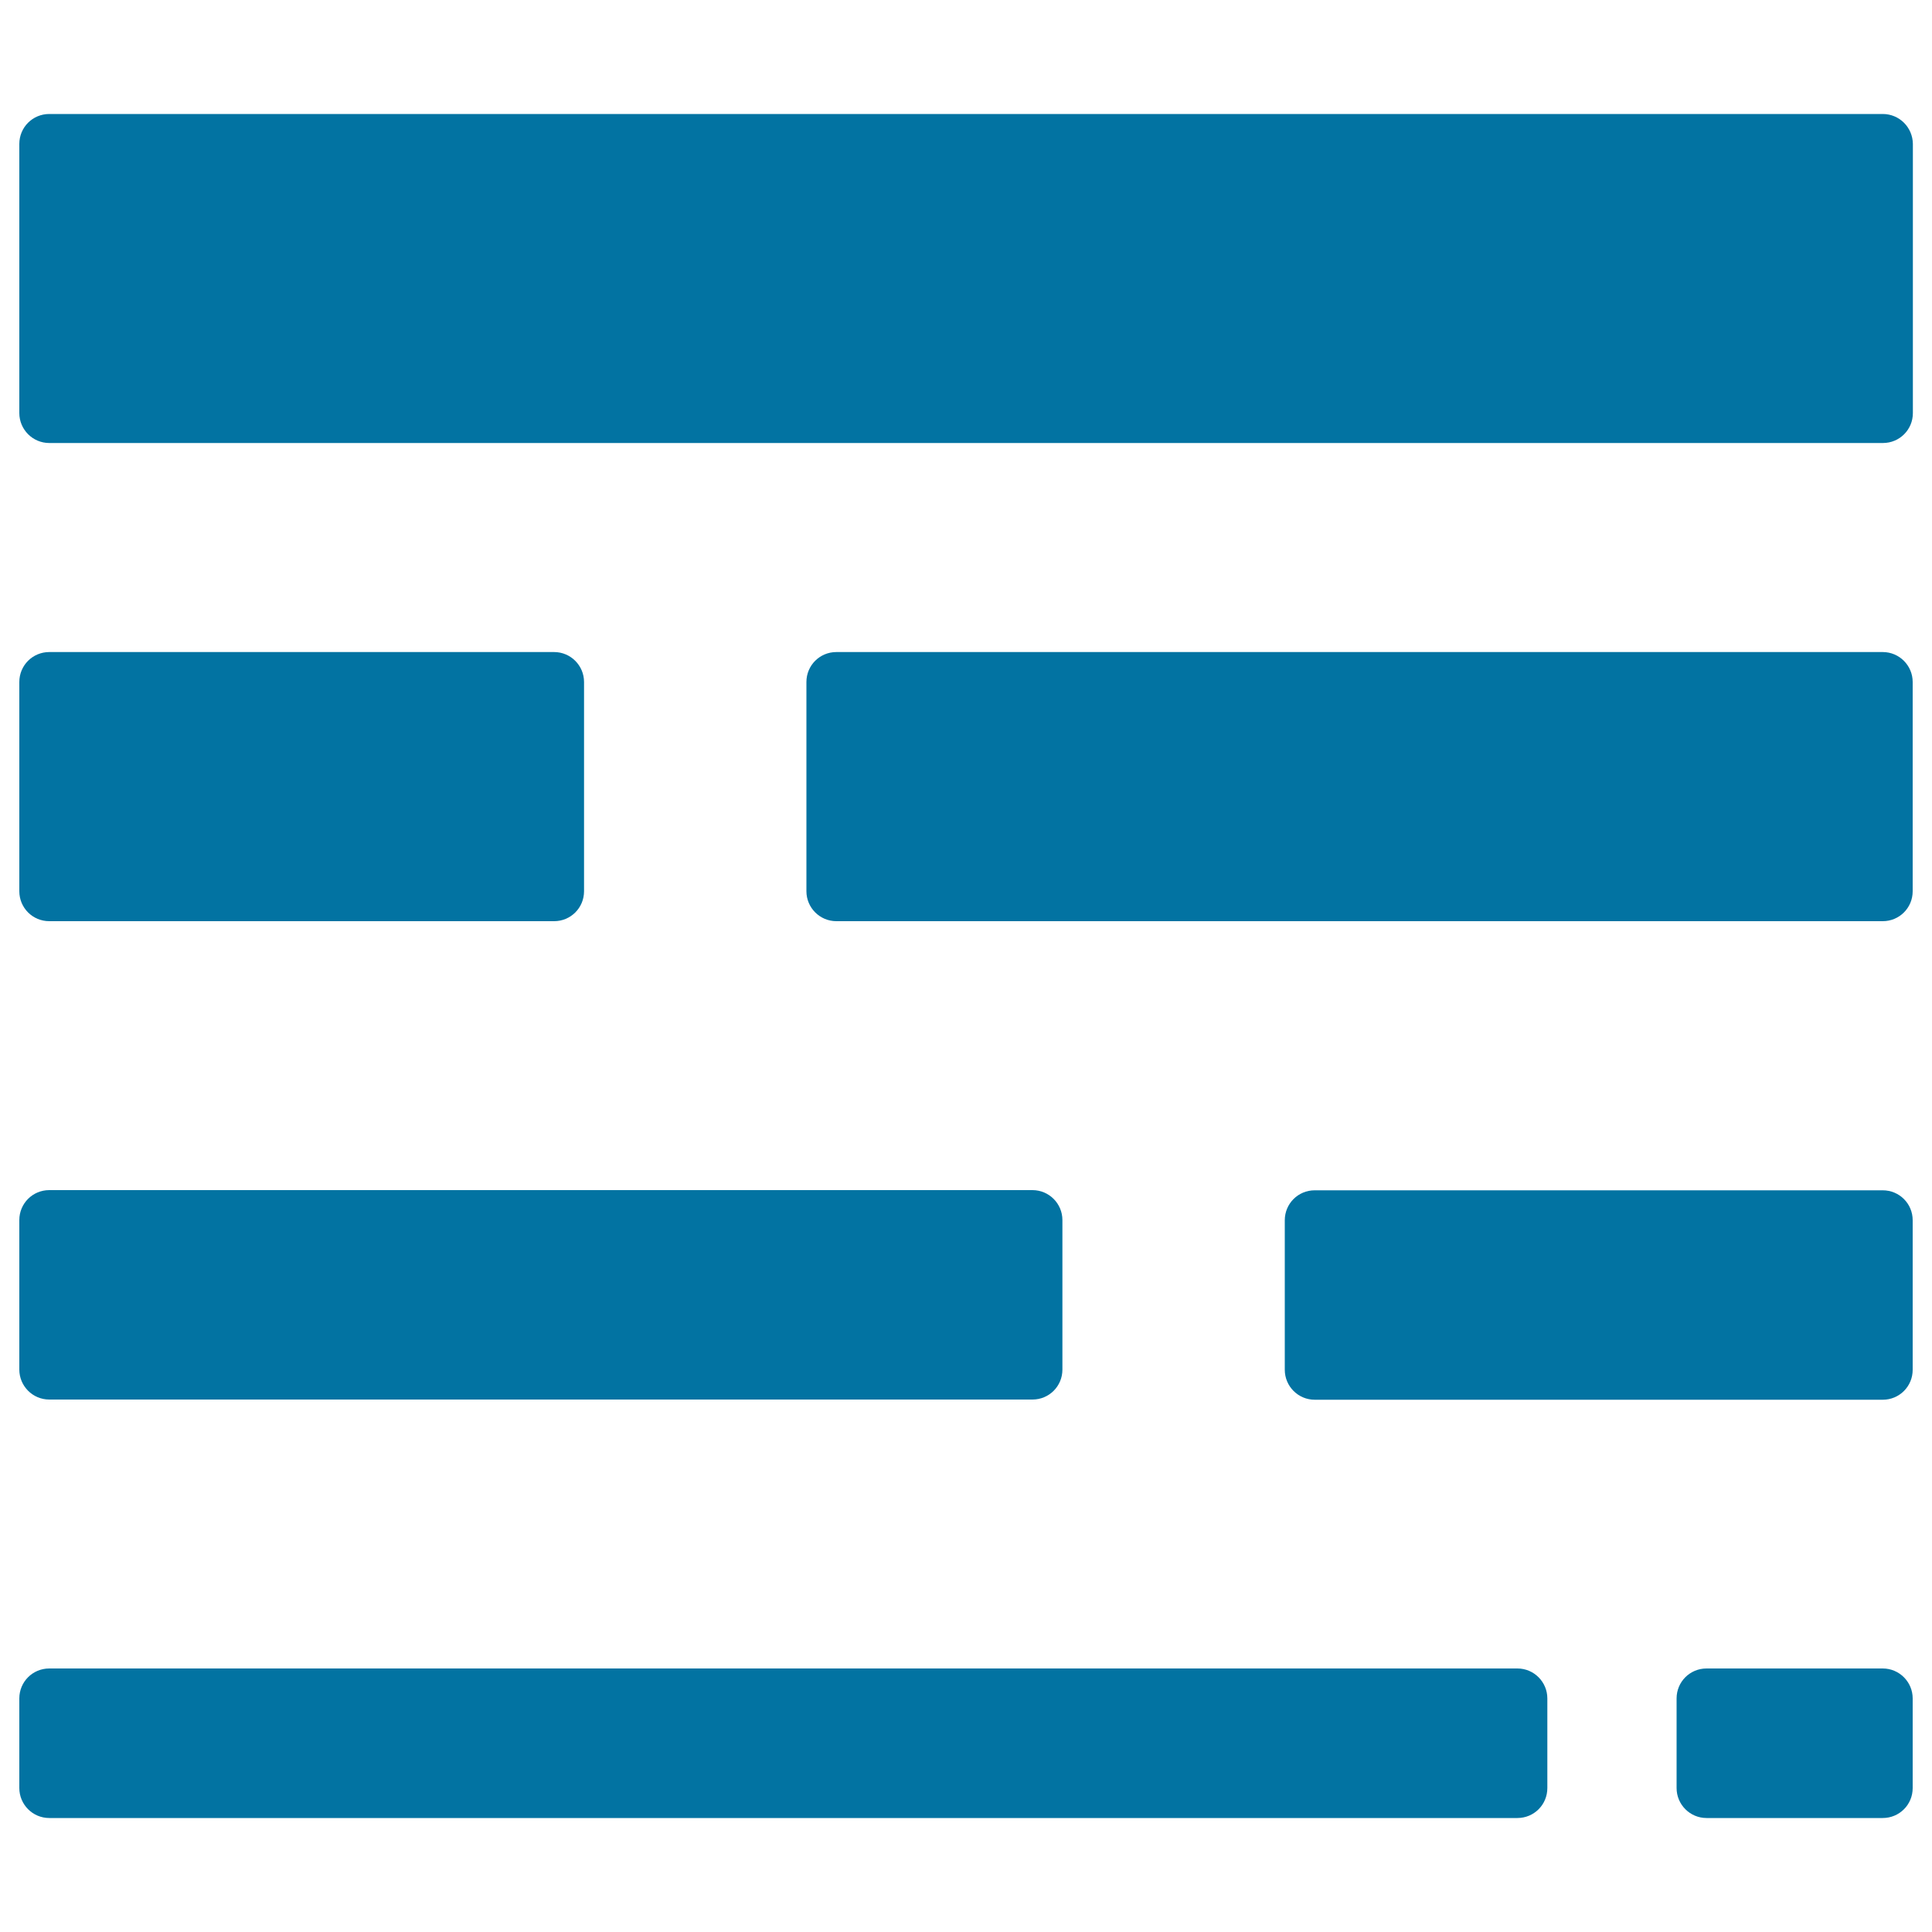
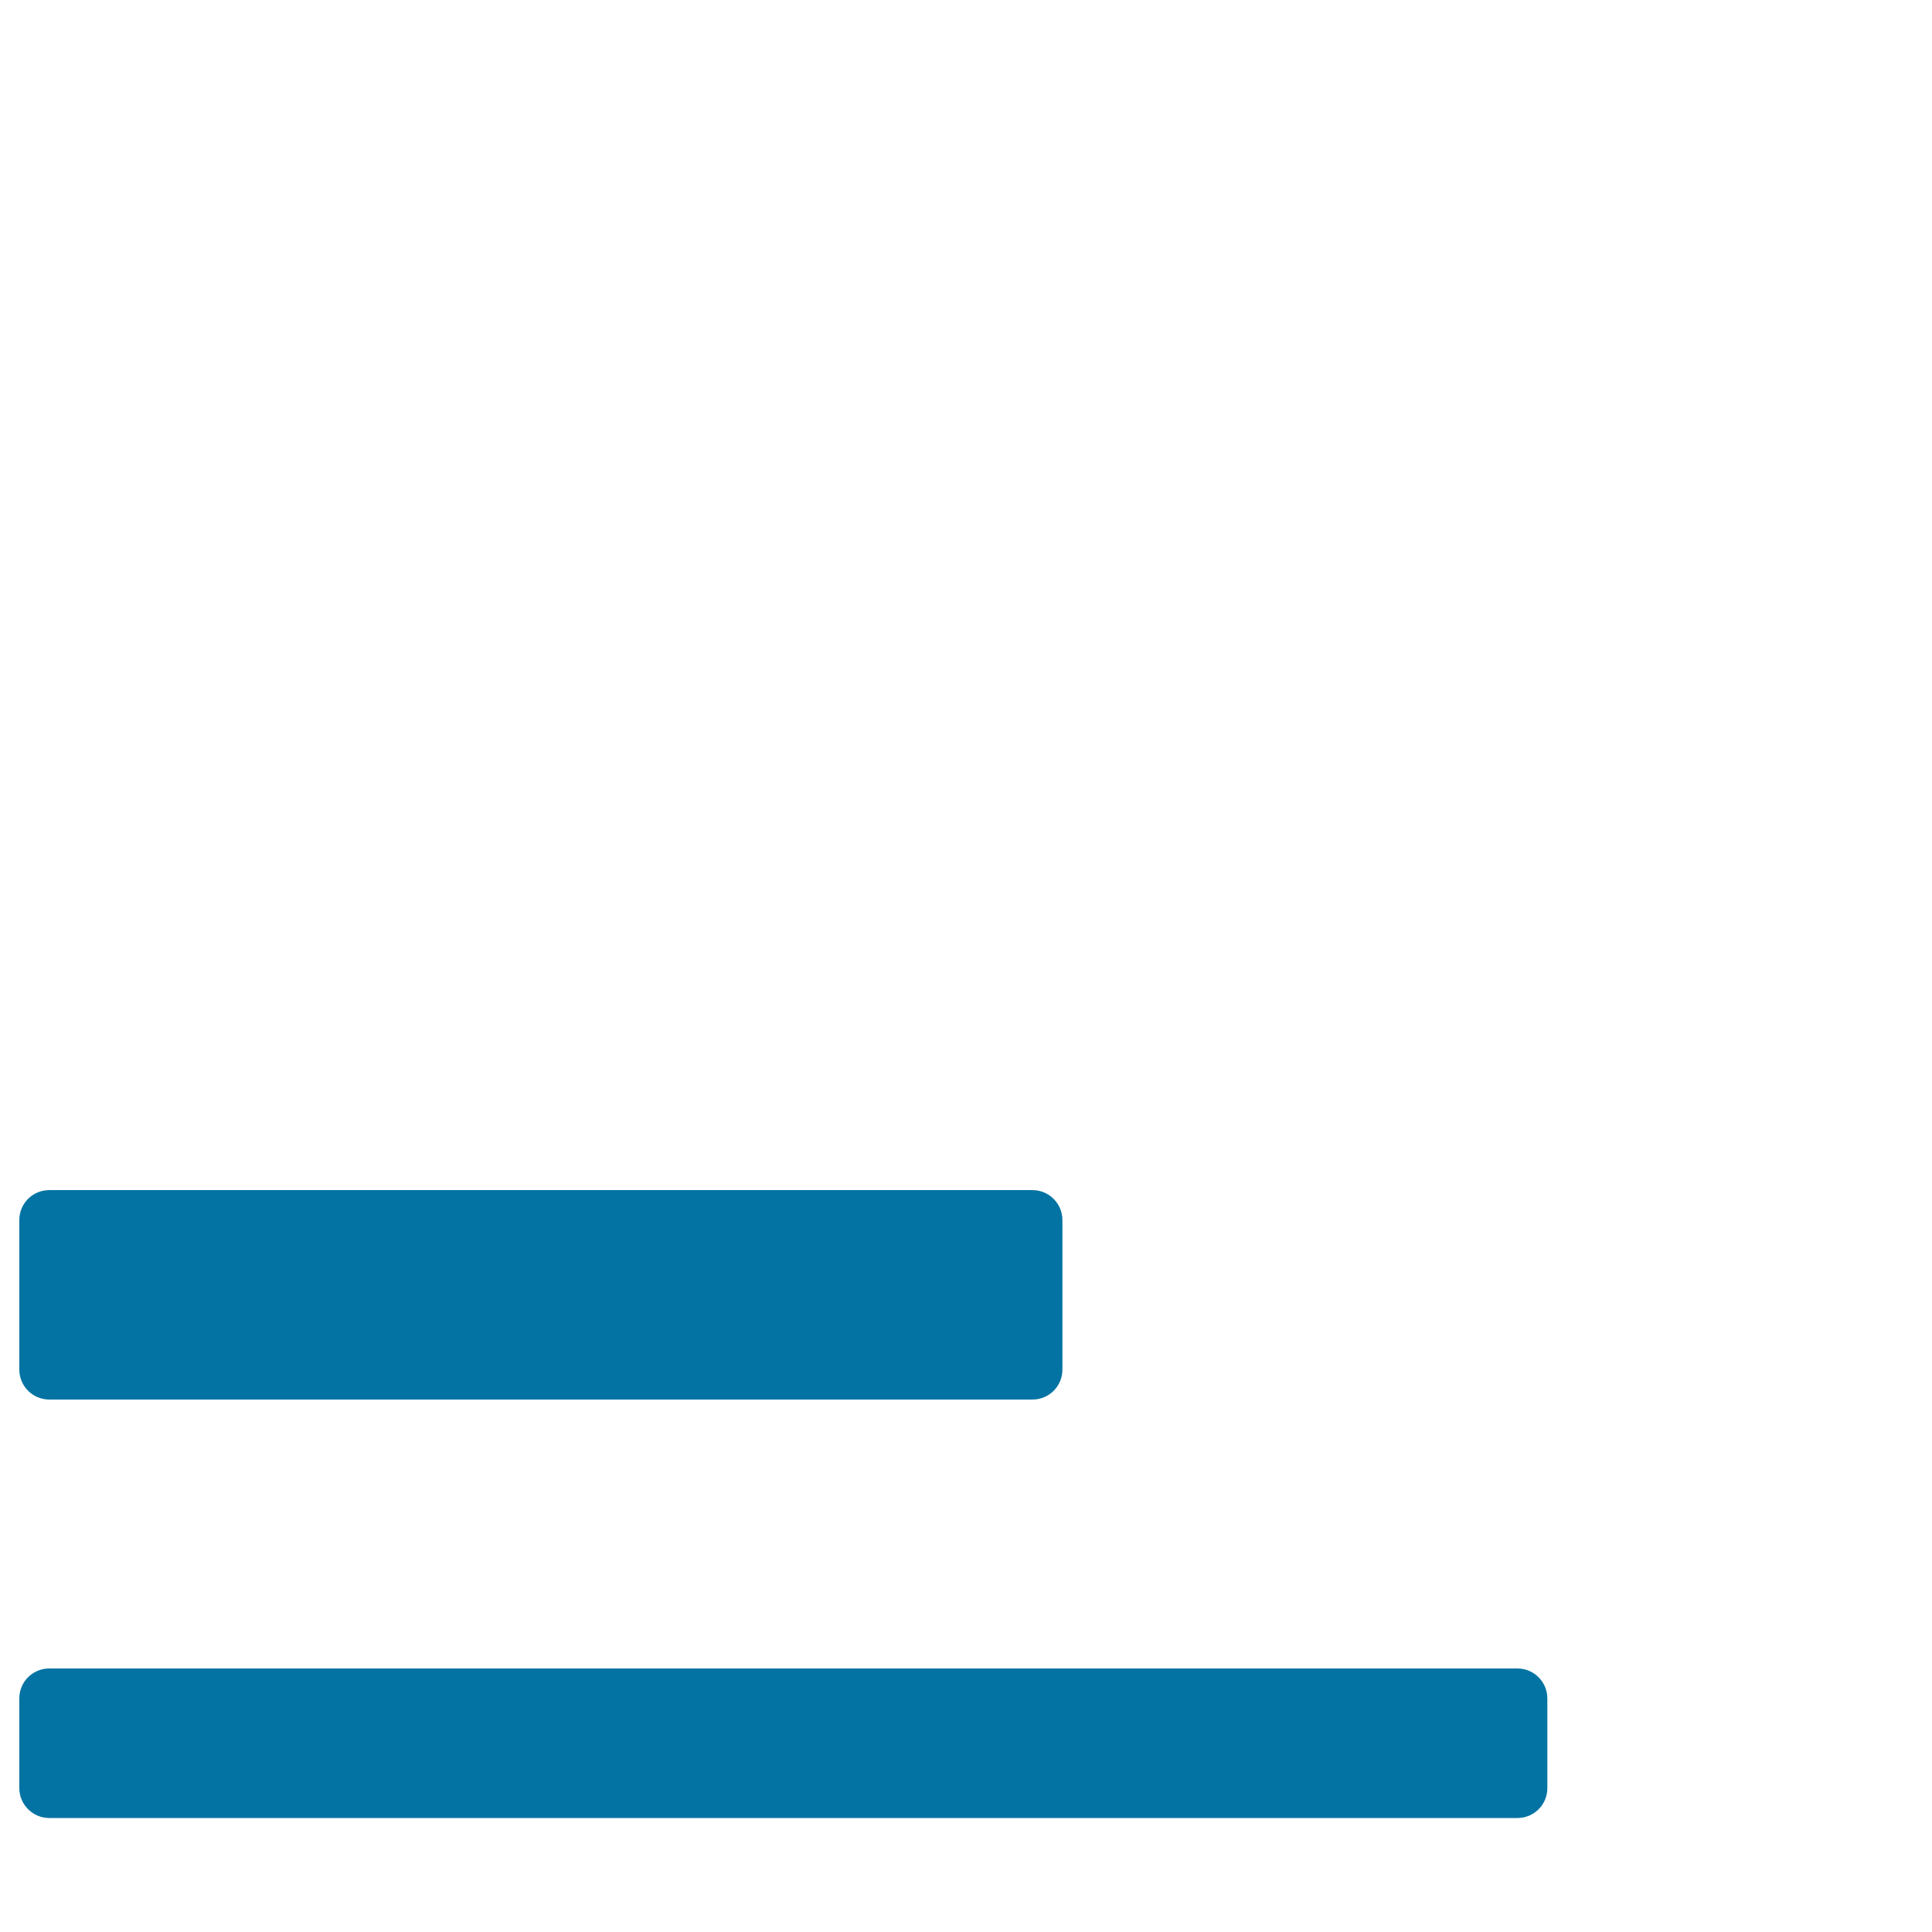
<svg xmlns="http://www.w3.org/2000/svg" viewBox="0 0 1000 1000" style="fill:#0273a2">
  <title>Design Button svg icon</title>
  <g>
    <g>
-       <path d="M974.5,59H25.5C16.9,59,10,65.9,10,74.5v139.3c0,8.5,6.9,15.5,15.5,15.5h949.1c8.6,0,15.5-6.9,15.5-15.5V74.5C990,65.9,983.1,59,974.5,59z" />
-       <path d="M974.5,337.5H432.9c-8.6,0-15.5,6.9-15.5,15.5v108.3c0,8.5,6.9,15.5,15.5,15.5h541.6c8.6,0,15.5-6.9,15.5-15.5V353C990,344.5,983.1,337.5,974.5,337.5z" />
-       <path d="M25.5,476.8h261.3c8.6,0,15.5-6.9,15.5-15.5V353c0-8.5-6.9-15.5-15.5-15.5H25.5c-8.6,0-15.5,6.9-15.5,15.5v108.3C10,469.9,16.9,476.8,25.5,476.8z" />
-       <path d="M974.5,616.1h-294c-8.6,0-15.5,6.9-15.5,15.5v77.4c0,8.5,6.9,15.5,15.5,15.5h294c8.6,0,15.5-6.9,15.5-15.5v-77.4C990,623,983.1,616.1,974.5,616.1z" />
      <path d="M25.5,724.4h508.9c8.6,0,15.5-6.9,15.5-15.5v-77.4c0-8.5-6.9-15.5-15.5-15.5H25.5c-8.6,0-15.5,6.9-15.5,15.5v77.4C10,717.4,16.9,724.4,25.5,724.4z" />
      <path d="M785.4,863.6H25.5c-8.6,0-15.5,6.9-15.5,15.5v46.4c0,8.5,6.9,15.5,15.5,15.5h759.9c8.6,0,15.5-6.9,15.5-15.5v-46.4C800.9,870.6,794,863.6,785.4,863.6z" />
-       <path d="M974.5,863.6h-91.2c-8.6,0-15.5,6.9-15.5,15.5v46.4c0,8.5,6.9,15.5,15.5,15.5h91.2c8.6,0,15.5-6.9,15.5-15.5v-46.4C990,870.6,983.1,863.6,974.5,863.6z" />
    </g>
  </g>
</svg>